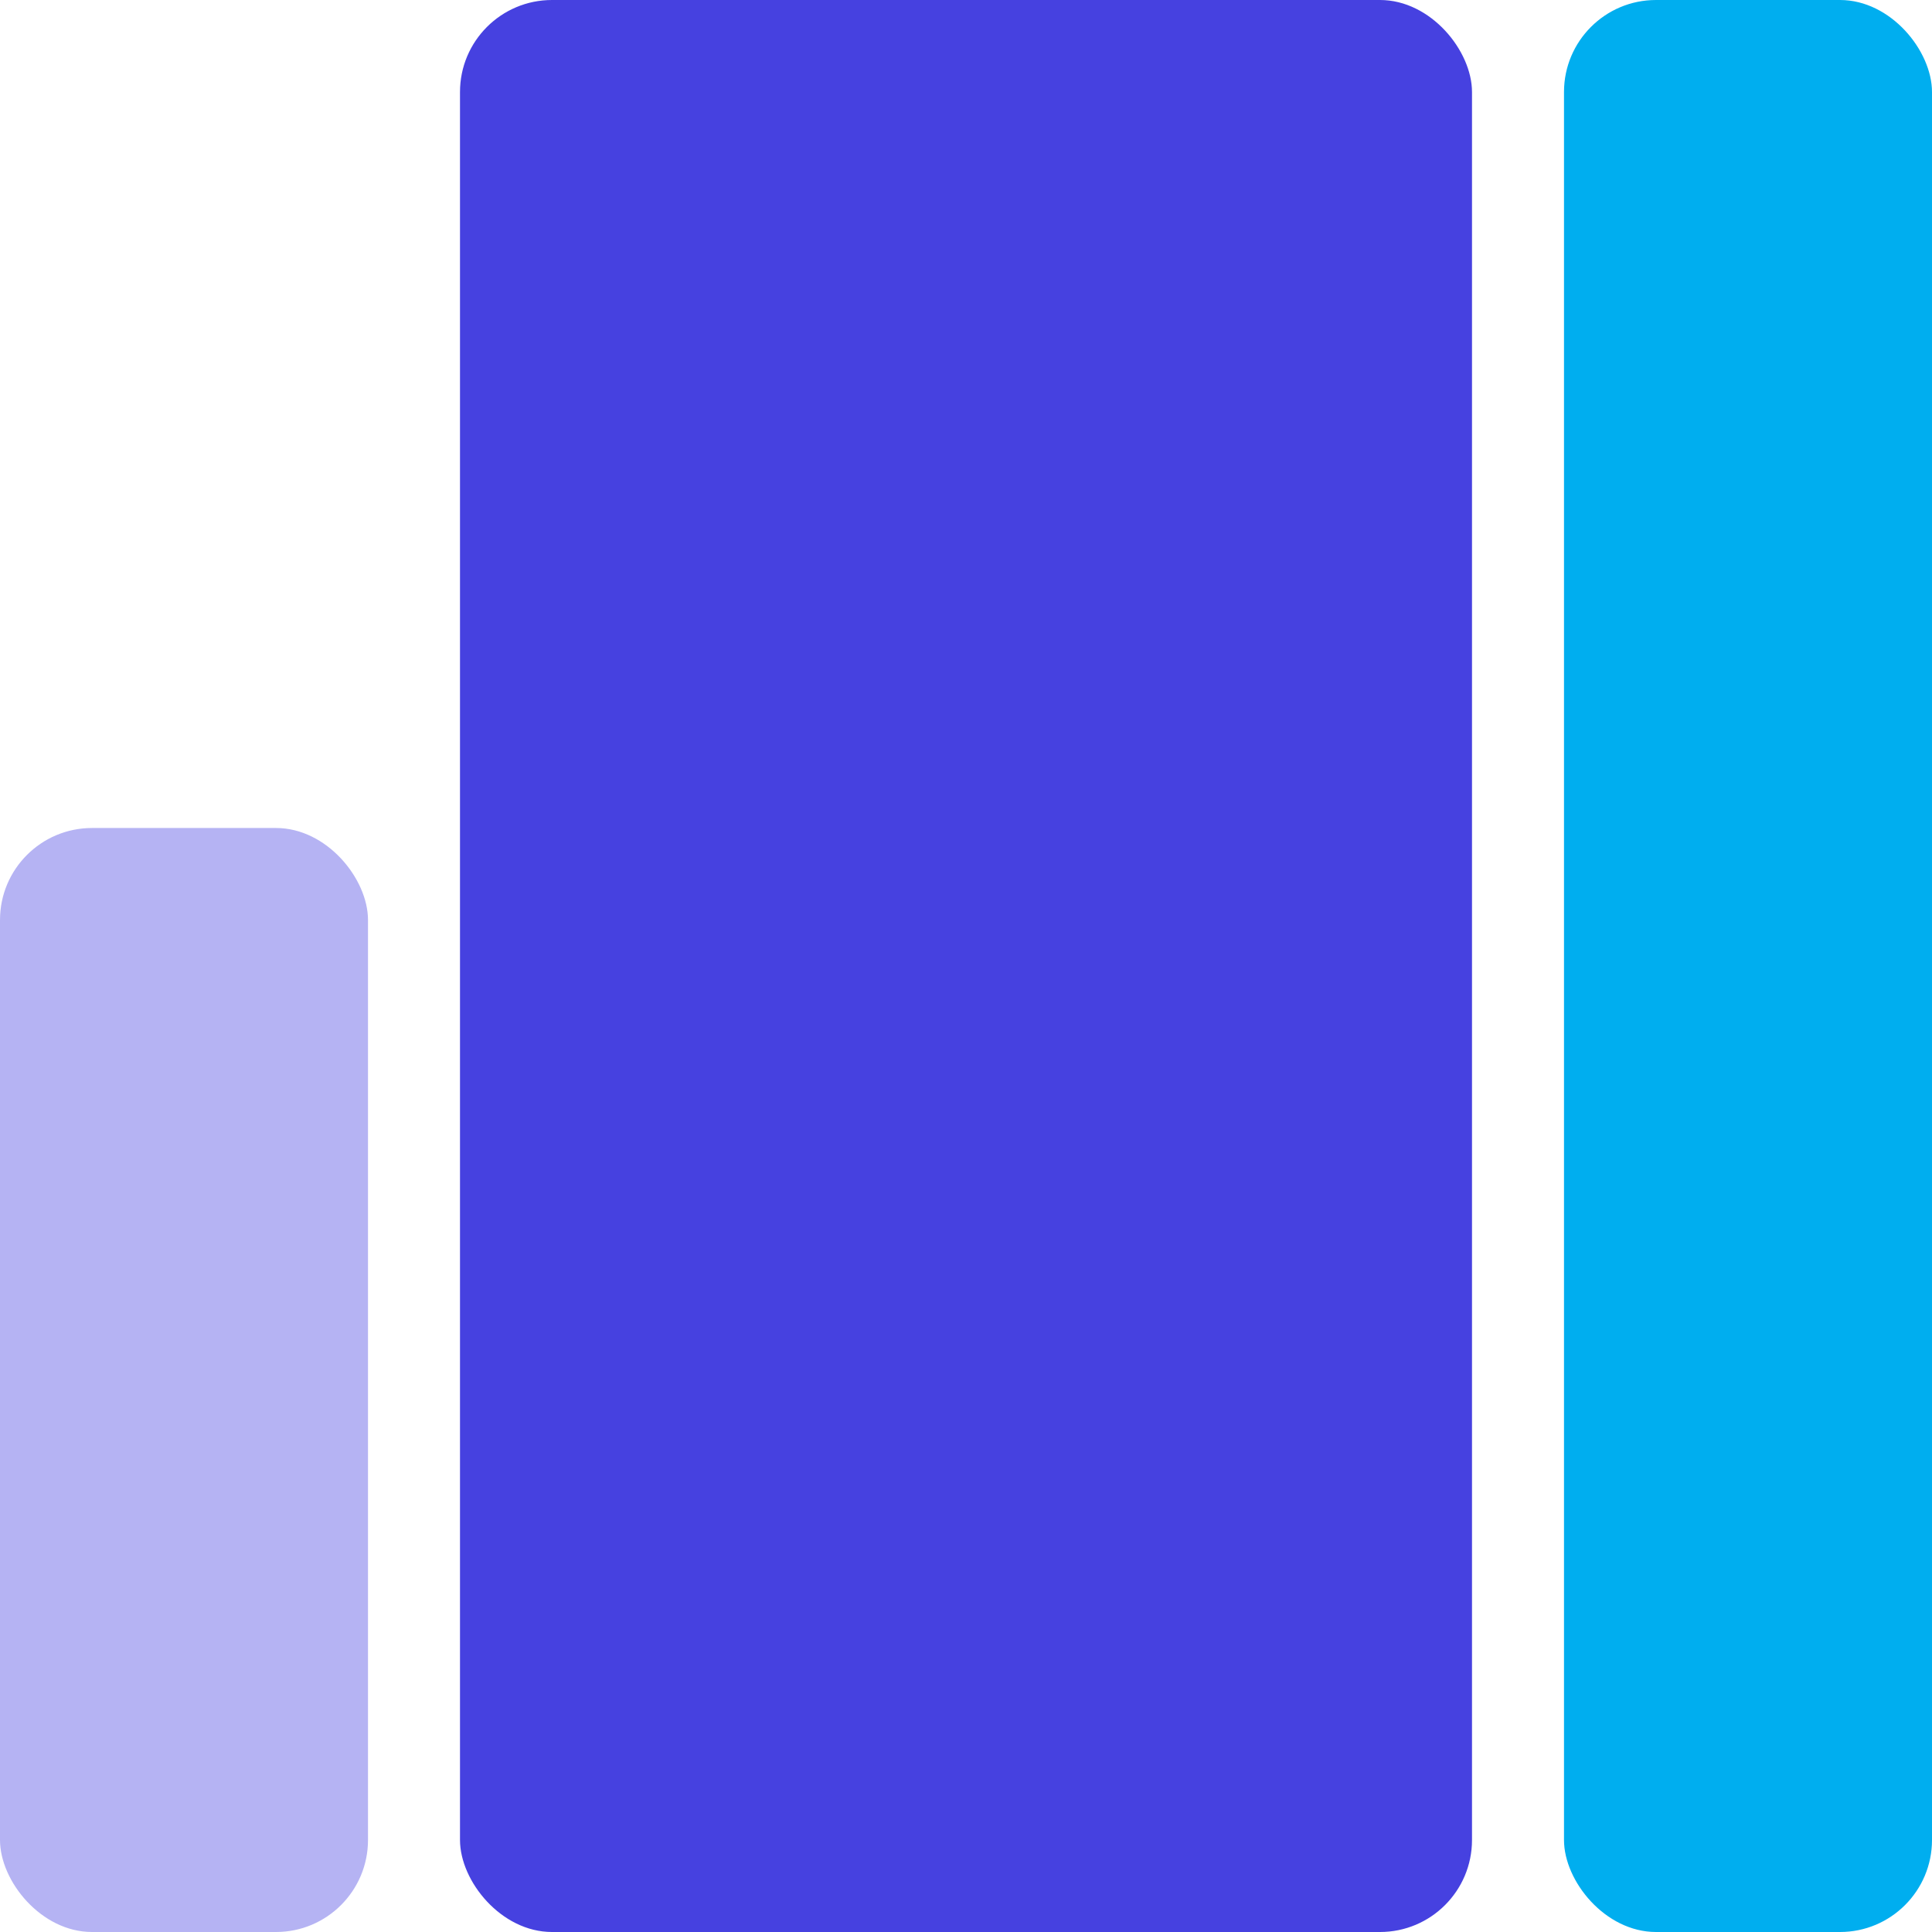
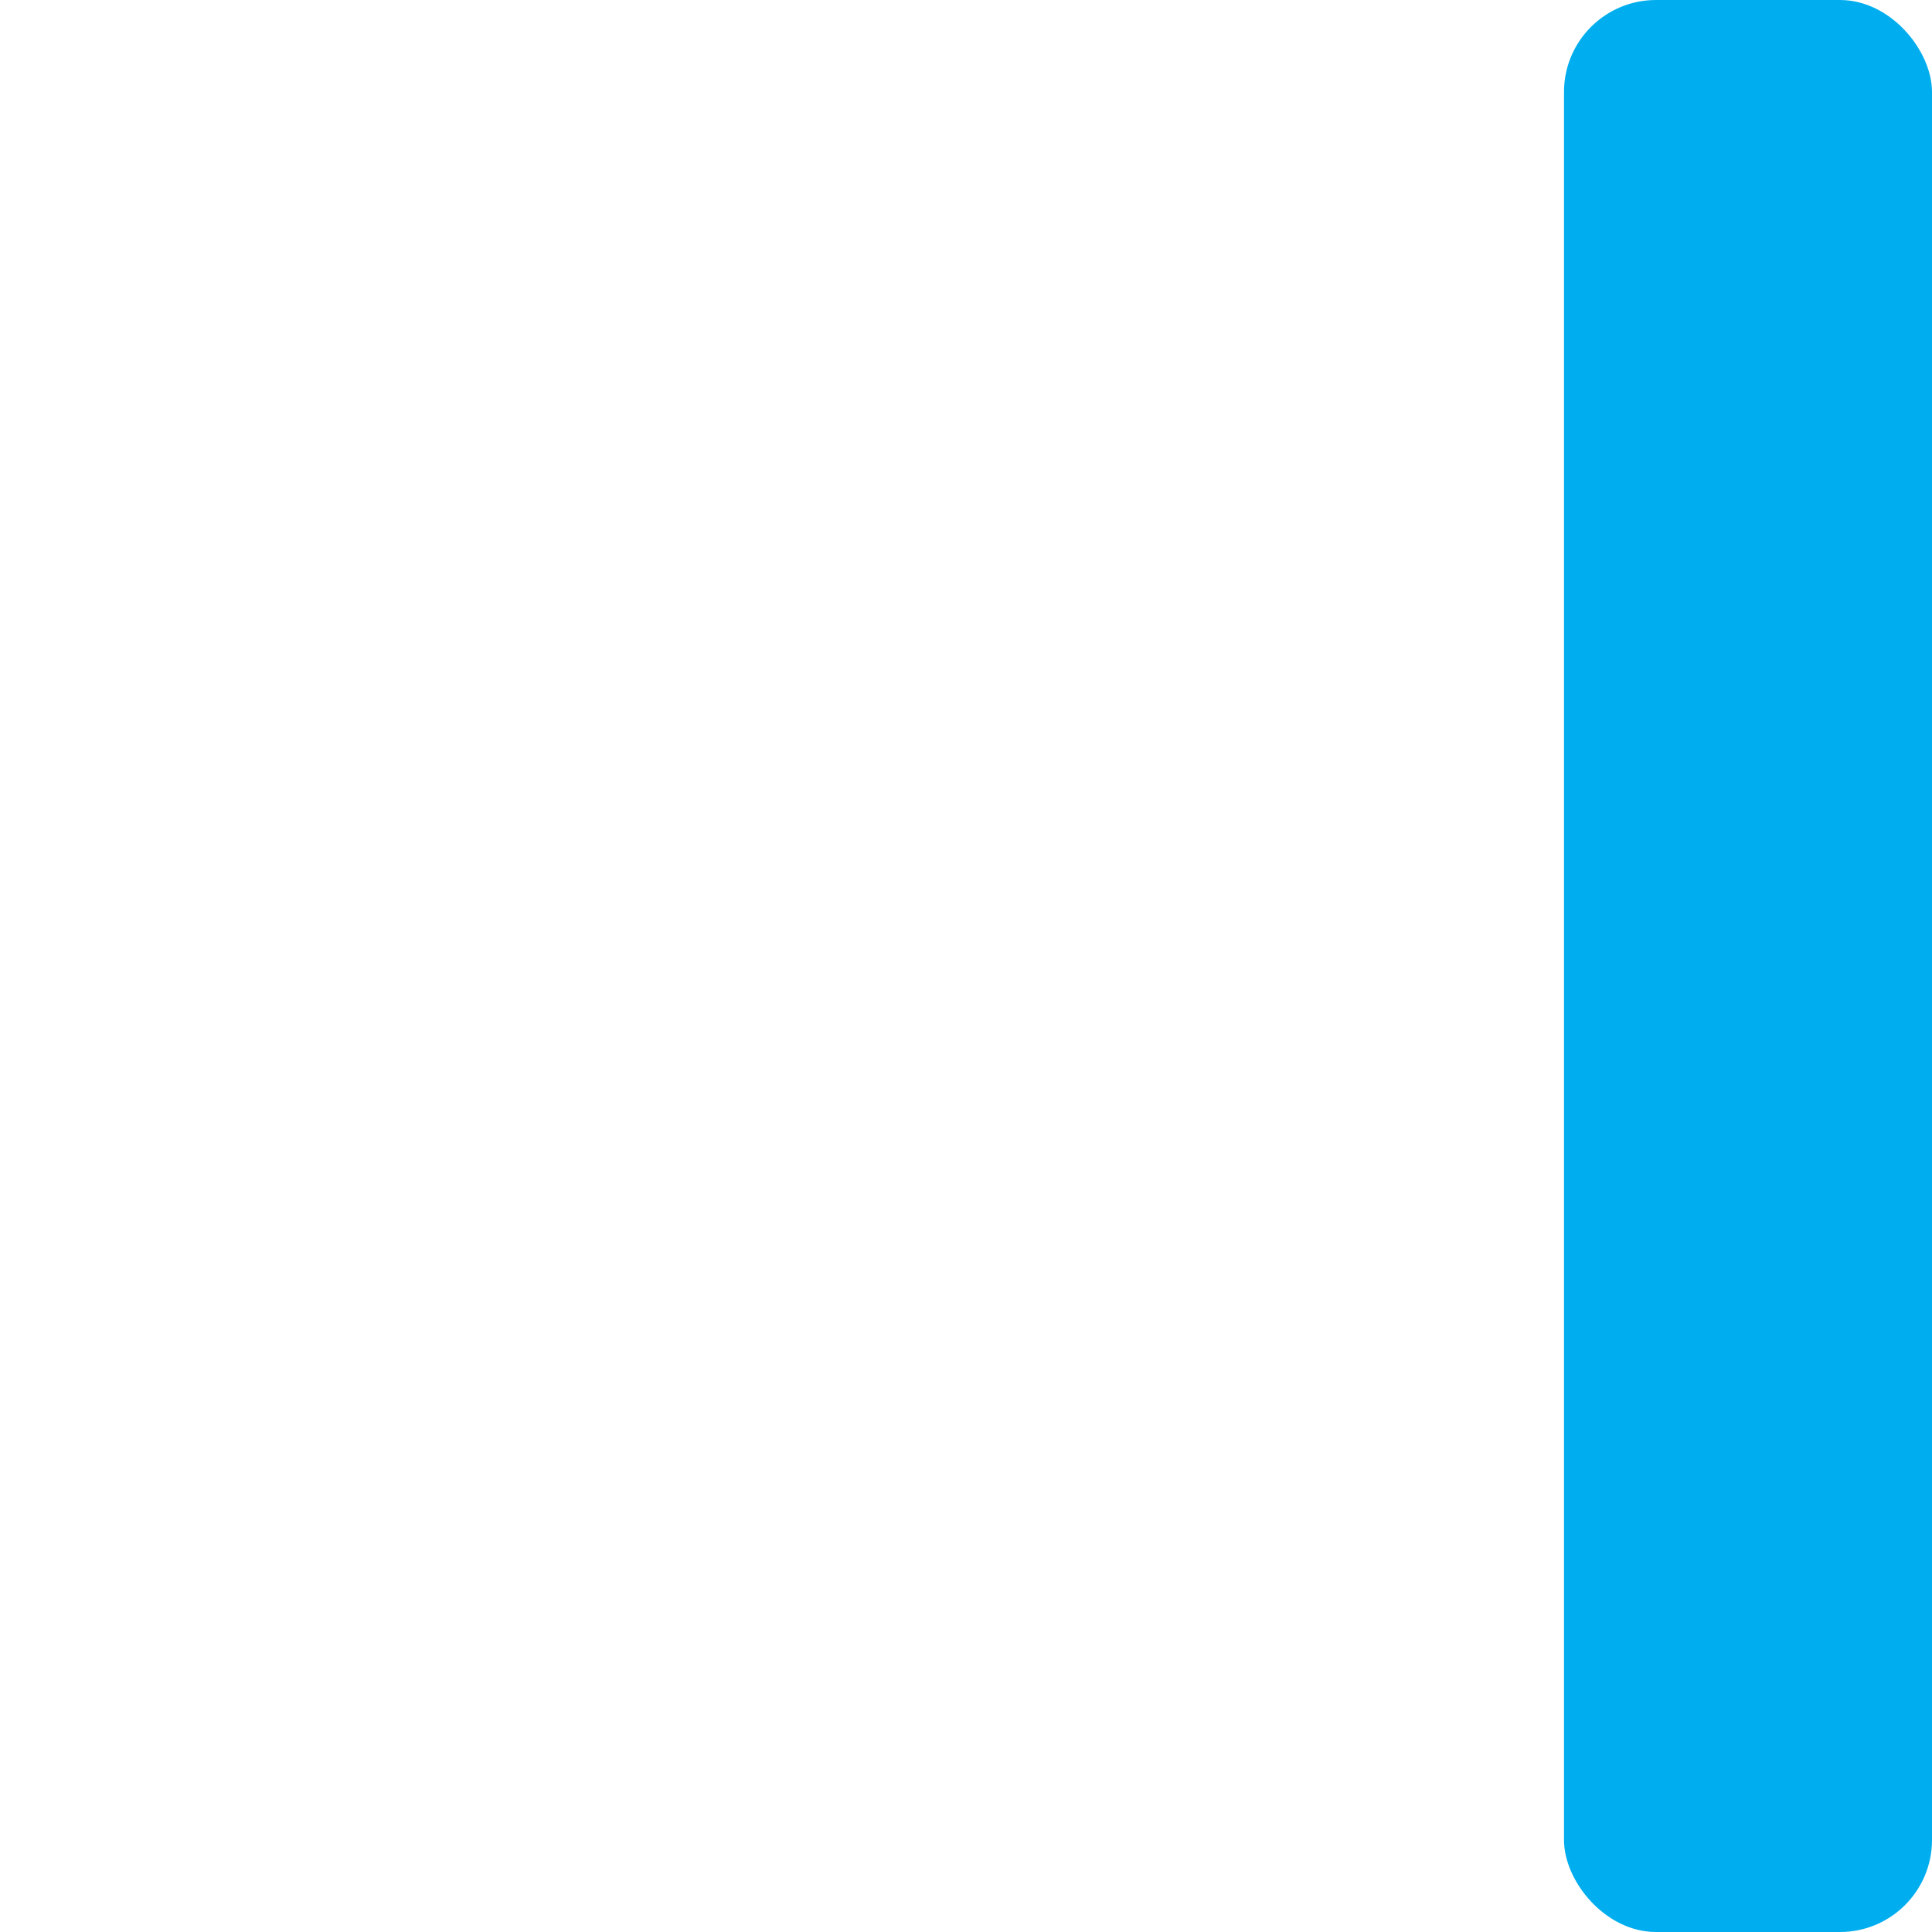
<svg xmlns="http://www.w3.org/2000/svg" width="21" height="21" viewBox="0 0 21 21" fill="none">
-   <rect x="16" y="21" width="11" height="21" rx="1" transform="rotate(-180 16 21)" fill="#4641E0" />
  <rect x="21" y="21" width="4" height="21" rx="1" transform="rotate(-180 21 21)" fill="#00AEEF" />
-   <rect x="4" y="21" width="4" height="12" rx="1" transform="rotate(-180 4 21)" fill="#B5B3F3" />
</svg>